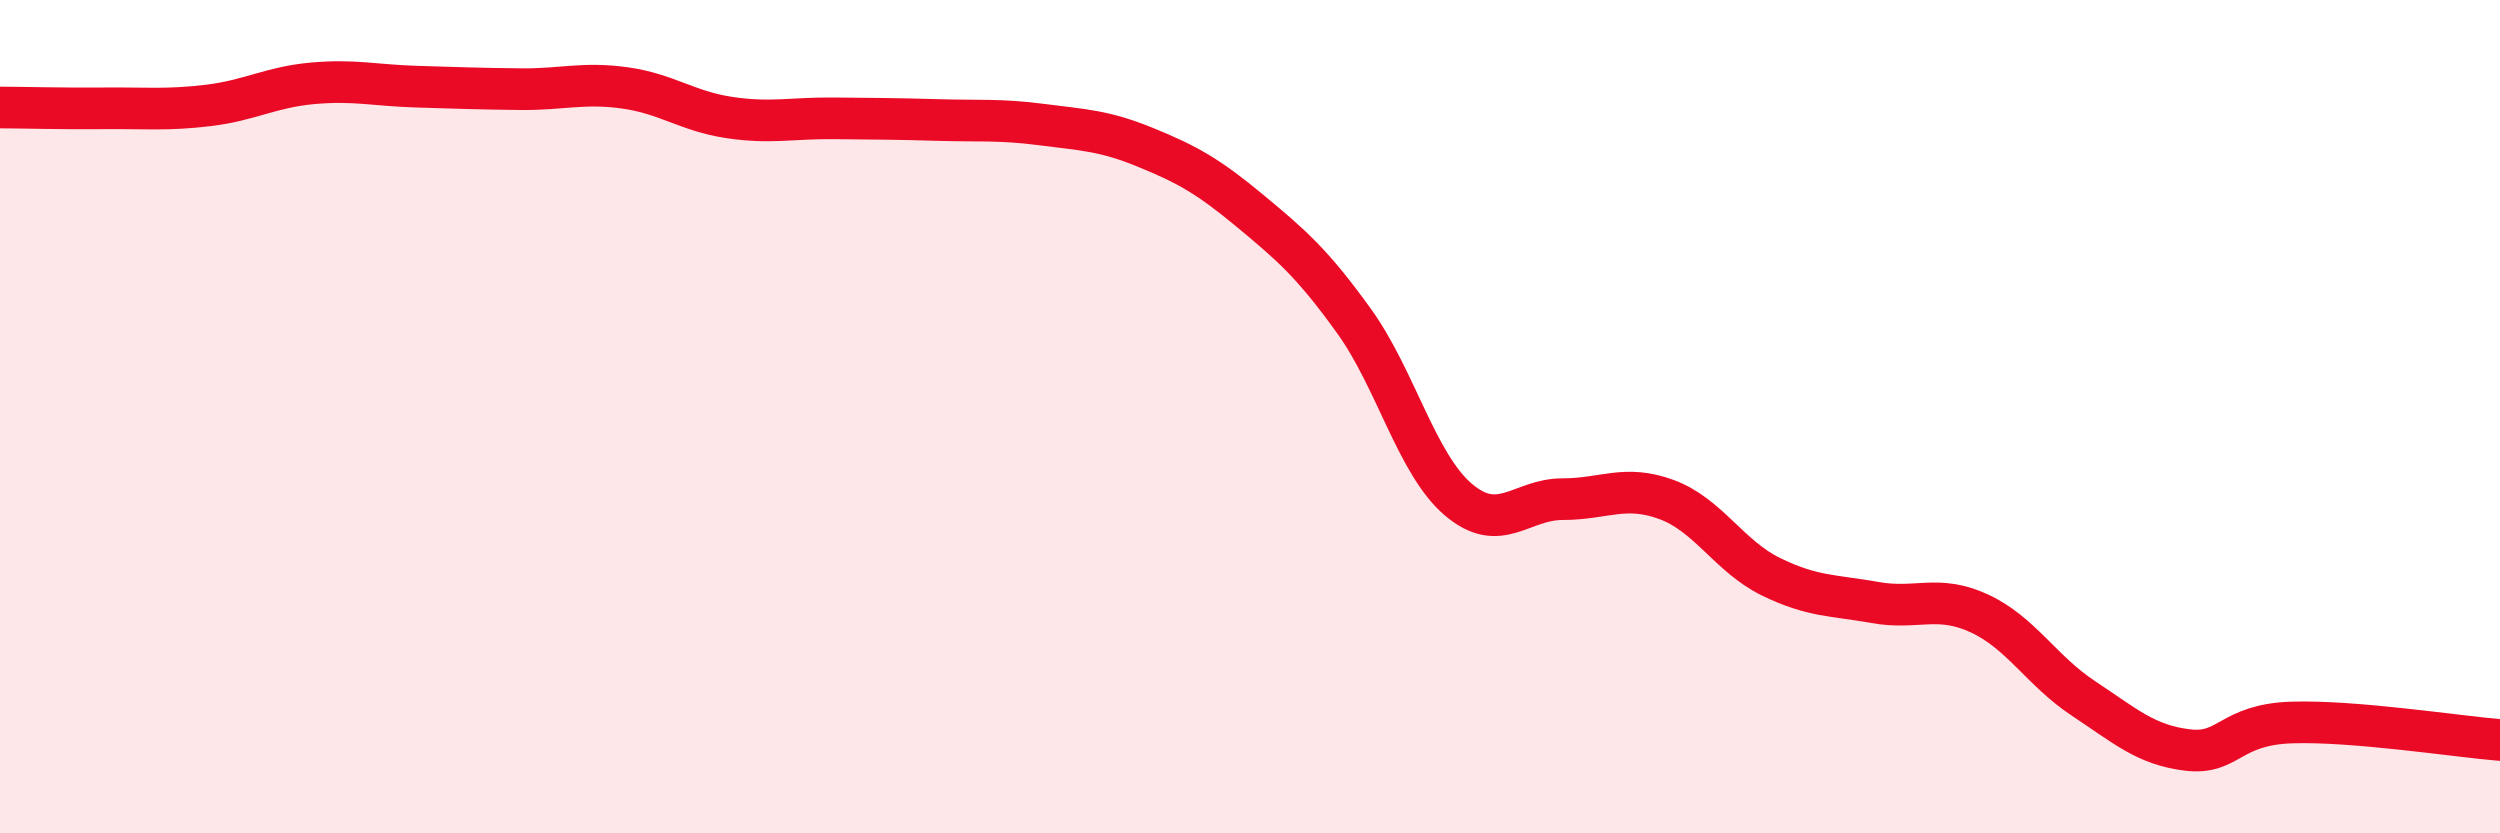
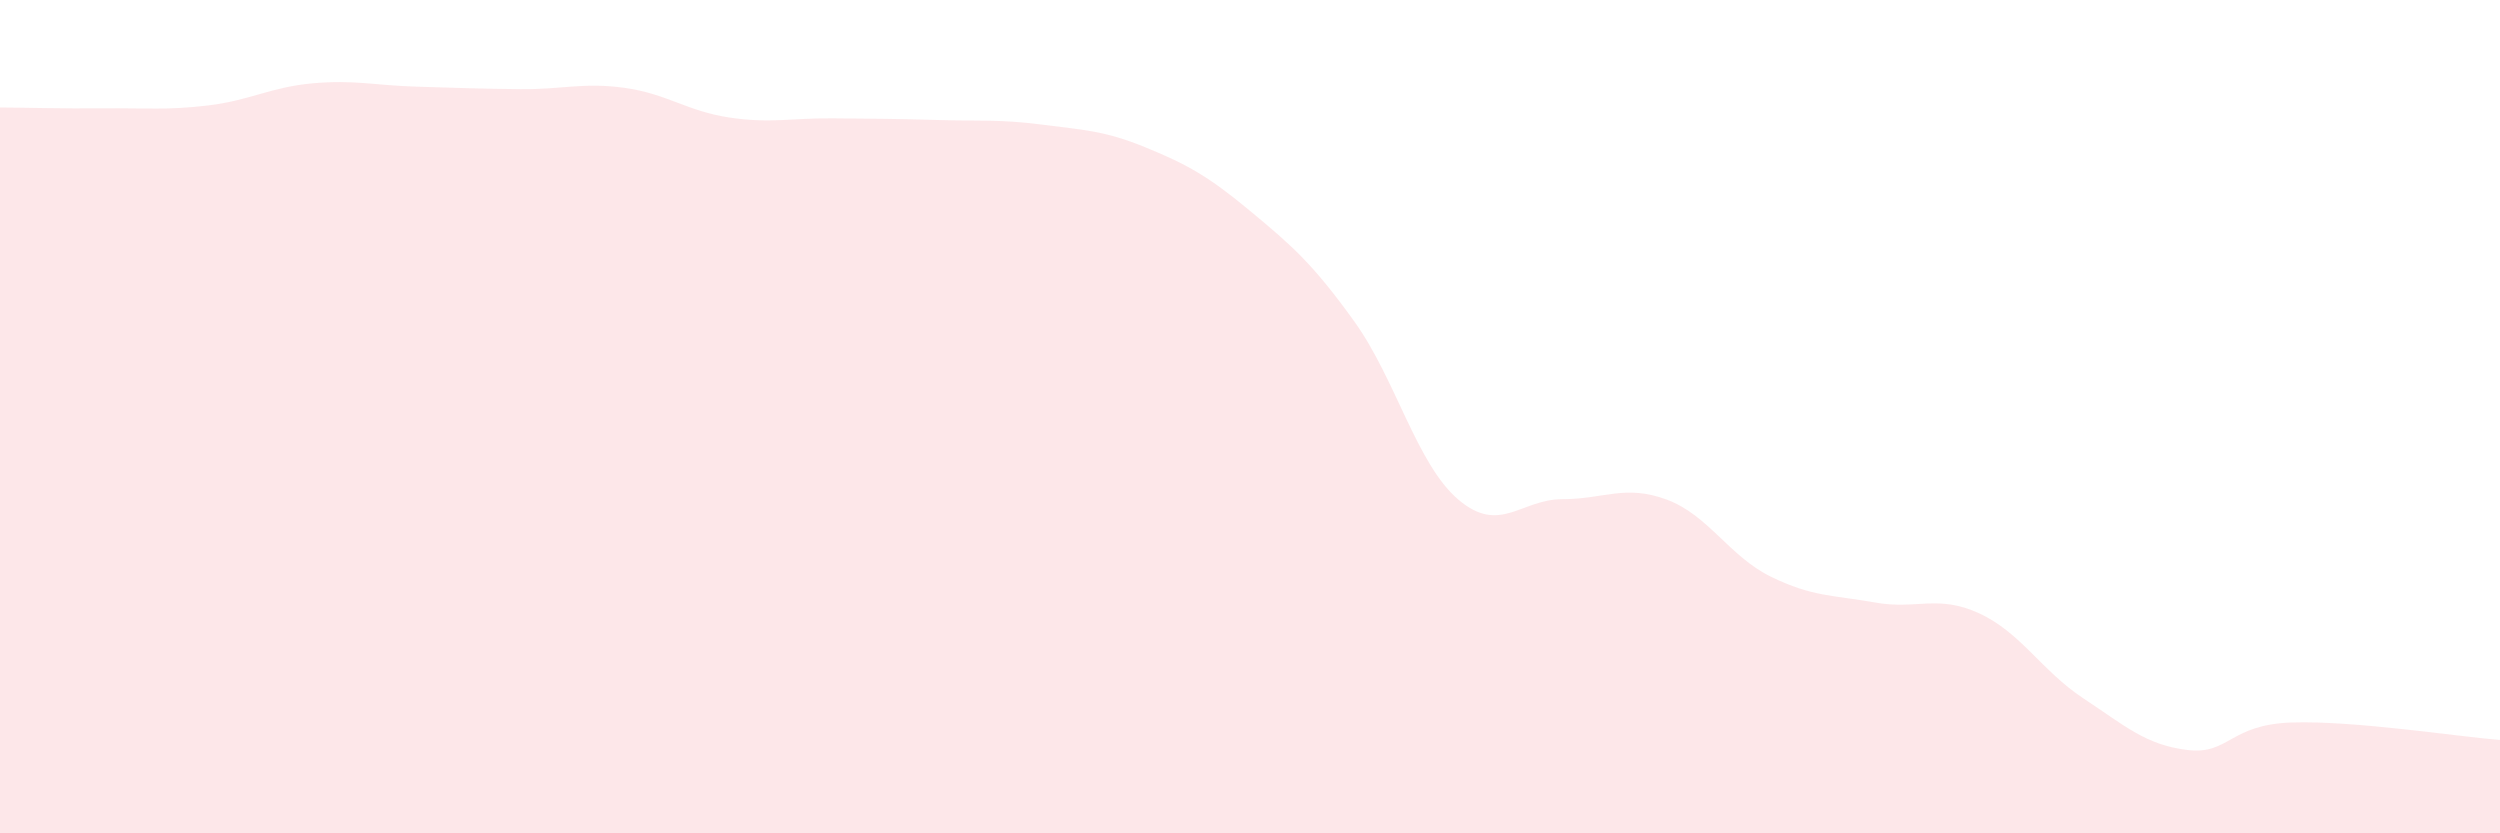
<svg xmlns="http://www.w3.org/2000/svg" width="60" height="20" viewBox="0 0 60 20">
  <path d="M 0,2.58 C 0.5,2.58 1.5,2.61 2.5,2.6 C 3.5,2.59 4,2.65 5,2.53 C 6,2.41 6.5,2.09 7.5,2 C 8.5,1.91 9,2.05 10,2.08 C 11,2.11 11.5,2.13 12.5,2.14 C 13.5,2.15 14,1.97 15,2.11 C 16,2.25 16.5,2.67 17.5,2.82 C 18.5,2.97 19,2.83 20,2.84 C 21,2.85 21.5,2.85 22.5,2.88 C 23.5,2.91 24,2.86 25,2.99 C 26,3.12 26.5,3.13 27.5,3.54 C 28.5,3.95 29,4.23 30,5.06 C 31,5.89 31.5,6.32 32.5,7.71 C 33.5,9.1 34,11.14 35,11.99 C 36,12.84 36.5,11.98 37.5,11.98 C 38.5,11.98 39,11.62 40,11.99 C 41,12.36 41.5,13.35 42.5,13.84 C 43.5,14.33 44,14.28 45,14.46 C 46,14.64 46.5,14.26 47.5,14.72 C 48.5,15.18 49,16.1 50,16.76 C 51,17.42 51.5,17.88 52.5,18 C 53.5,18.12 53.5,17.39 55,17.34 C 56.5,17.29 59,17.68 60,17.76L60 20L0 20Z" fill="#EB0A25" opacity="0.1" stroke-linecap="round" stroke-linejoin="round" />
-   <path d="M 0,2.58 C 0.5,2.58 1.5,2.61 2.5,2.6 C 3.5,2.59 4,2.65 5,2.53 C 6,2.41 6.5,2.09 7.5,2 C 8.5,1.91 9,2.05 10,2.08 C 11,2.11 11.5,2.13 12.5,2.14 C 13.5,2.15 14,1.97 15,2.11 C 16,2.25 16.5,2.67 17.5,2.82 C 18.5,2.97 19,2.83 20,2.84 C 21,2.85 21.5,2.85 22.5,2.88 C 23.5,2.91 24,2.86 25,2.99 C 26,3.12 26.5,3.13 27.5,3.54 C 28.5,3.95 29,4.23 30,5.06 C 31,5.89 31.5,6.32 32.5,7.71 C 33.5,9.1 34,11.14 35,11.99 C 36,12.84 36.5,11.98 37.5,11.98 C 38.5,11.98 39,11.62 40,11.99 C 41,12.36 41.5,13.35 42.5,13.84 C 43.5,14.33 44,14.28 45,14.46 C 46,14.64 46.5,14.26 47.5,14.72 C 48.5,15.18 49,16.1 50,16.76 C 51,17.42 51.5,17.88 52.5,18 C 53.5,18.12 53.5,17.39 55,17.34 C 56.5,17.29 59,17.68 60,17.76" stroke="#EB0A25" stroke-width="1" fill="none" stroke-linecap="round" stroke-linejoin="round" />
</svg>